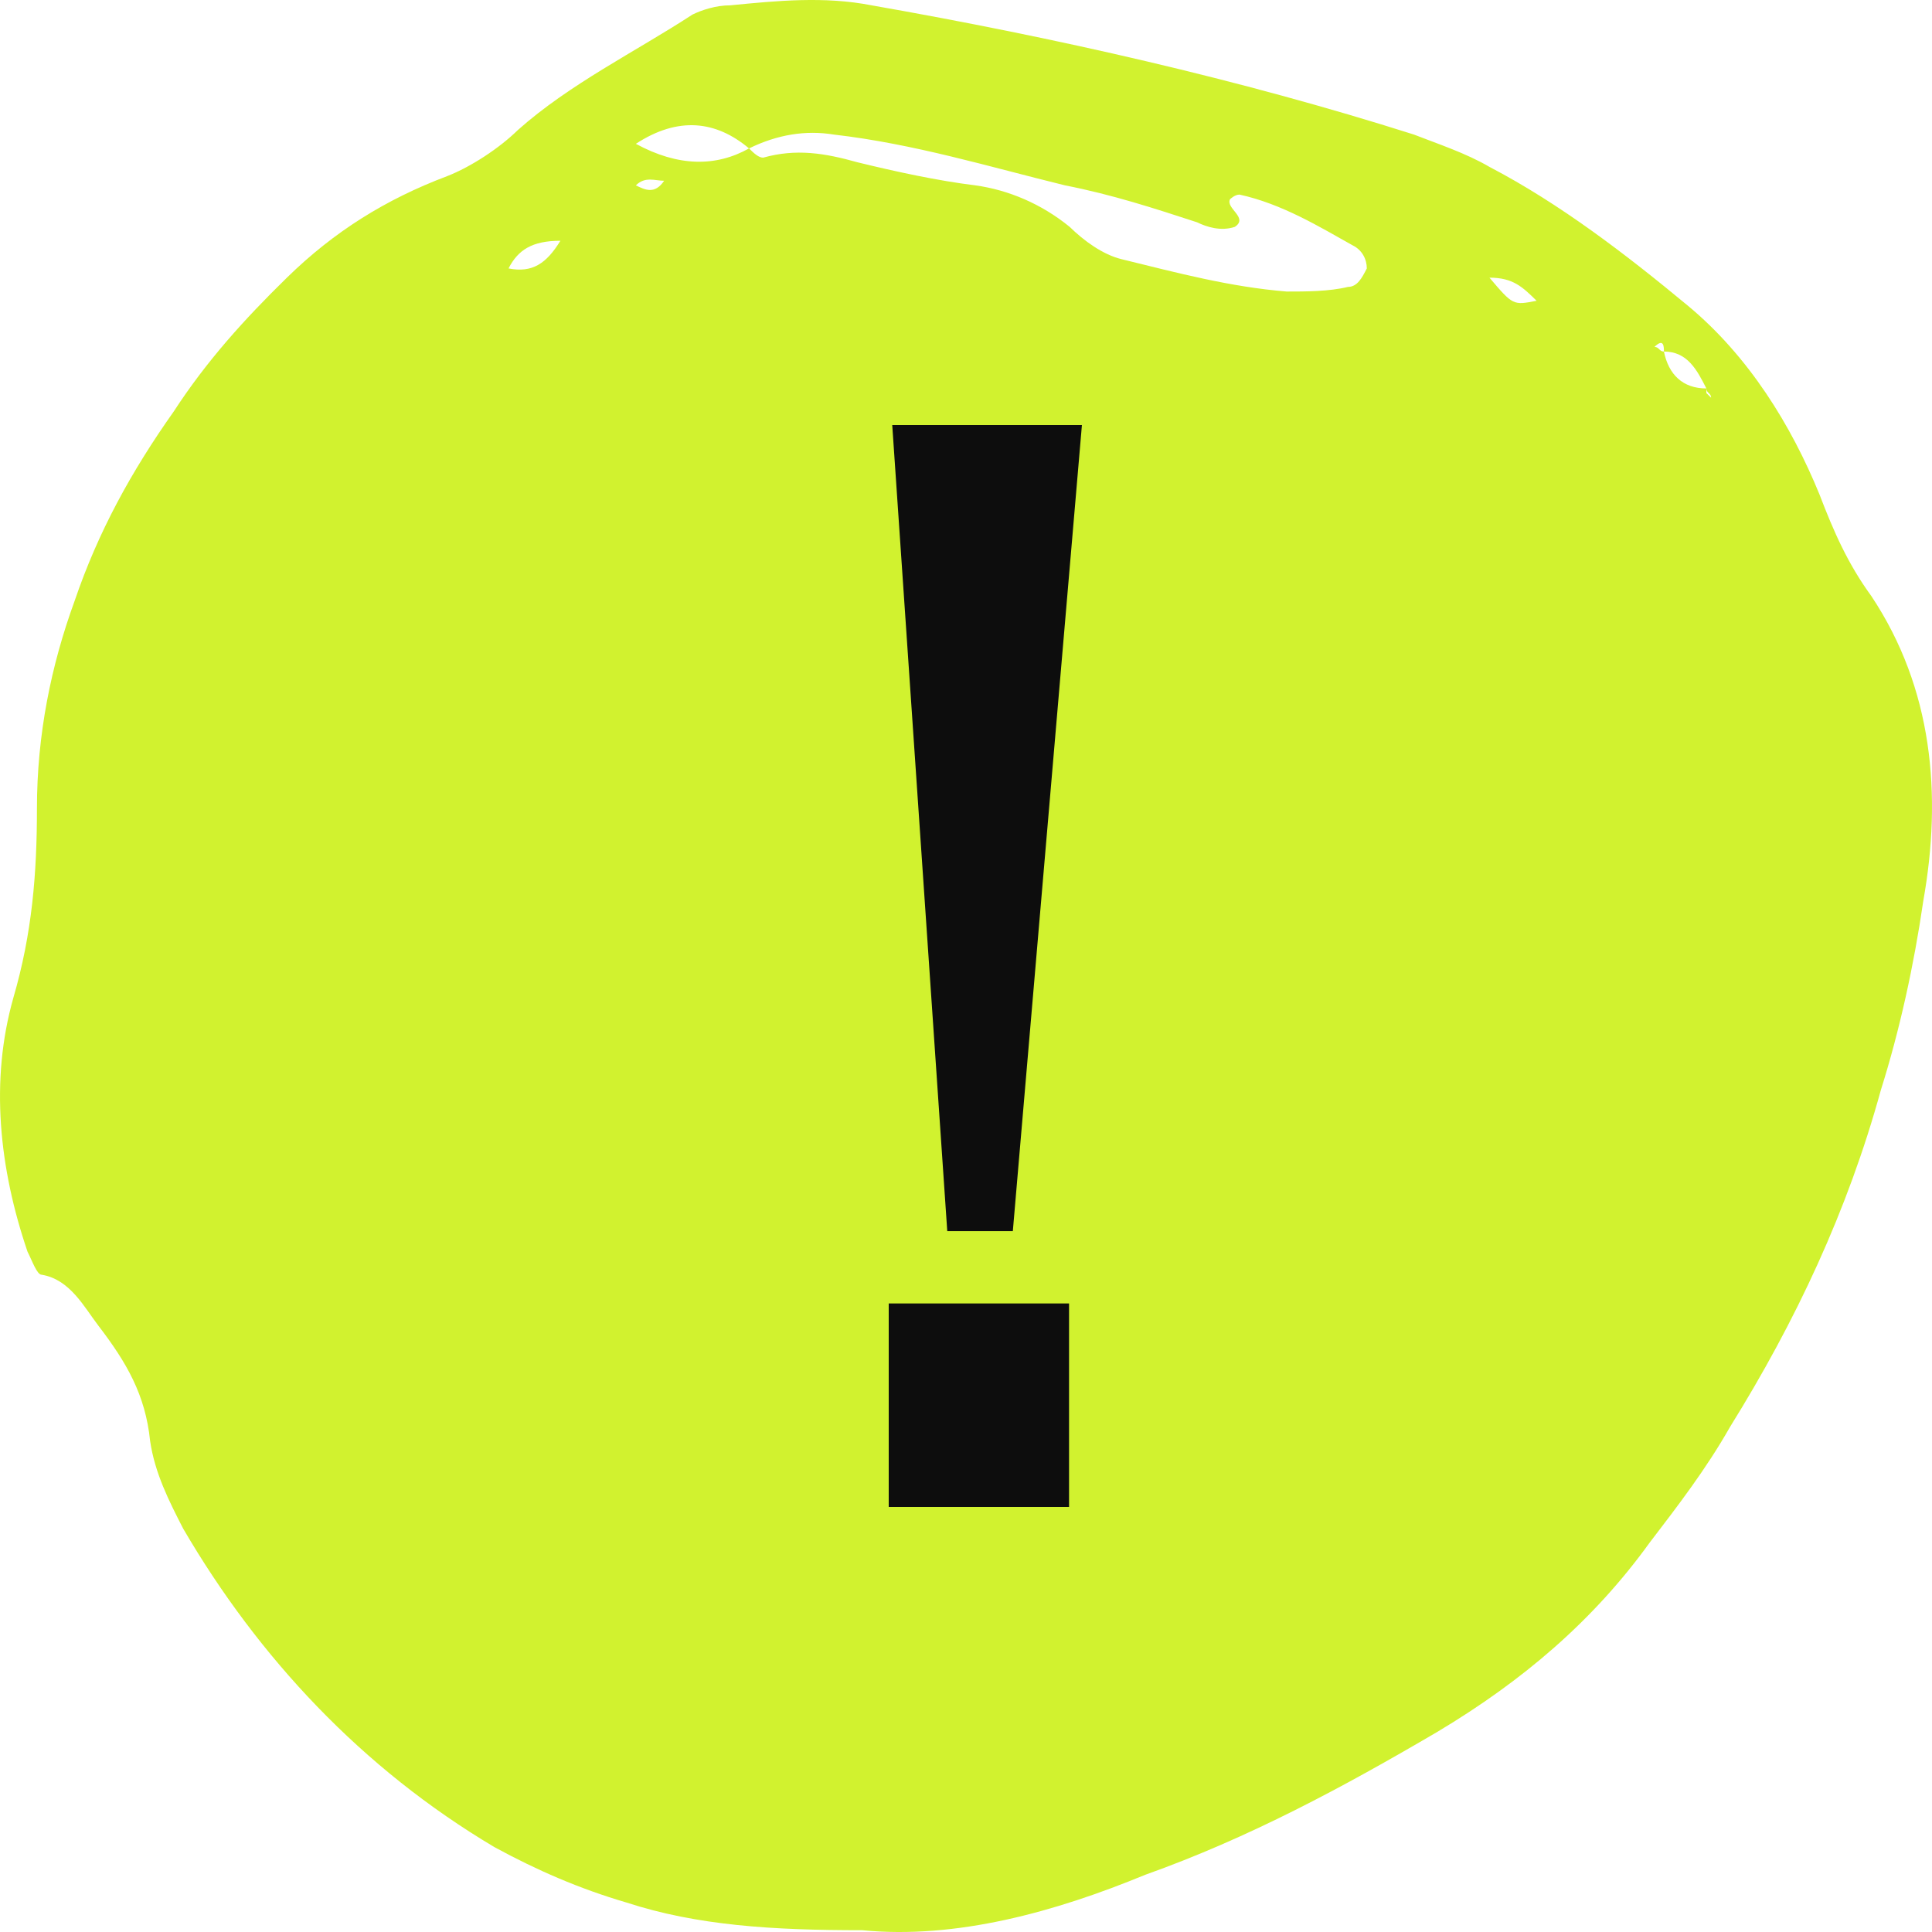
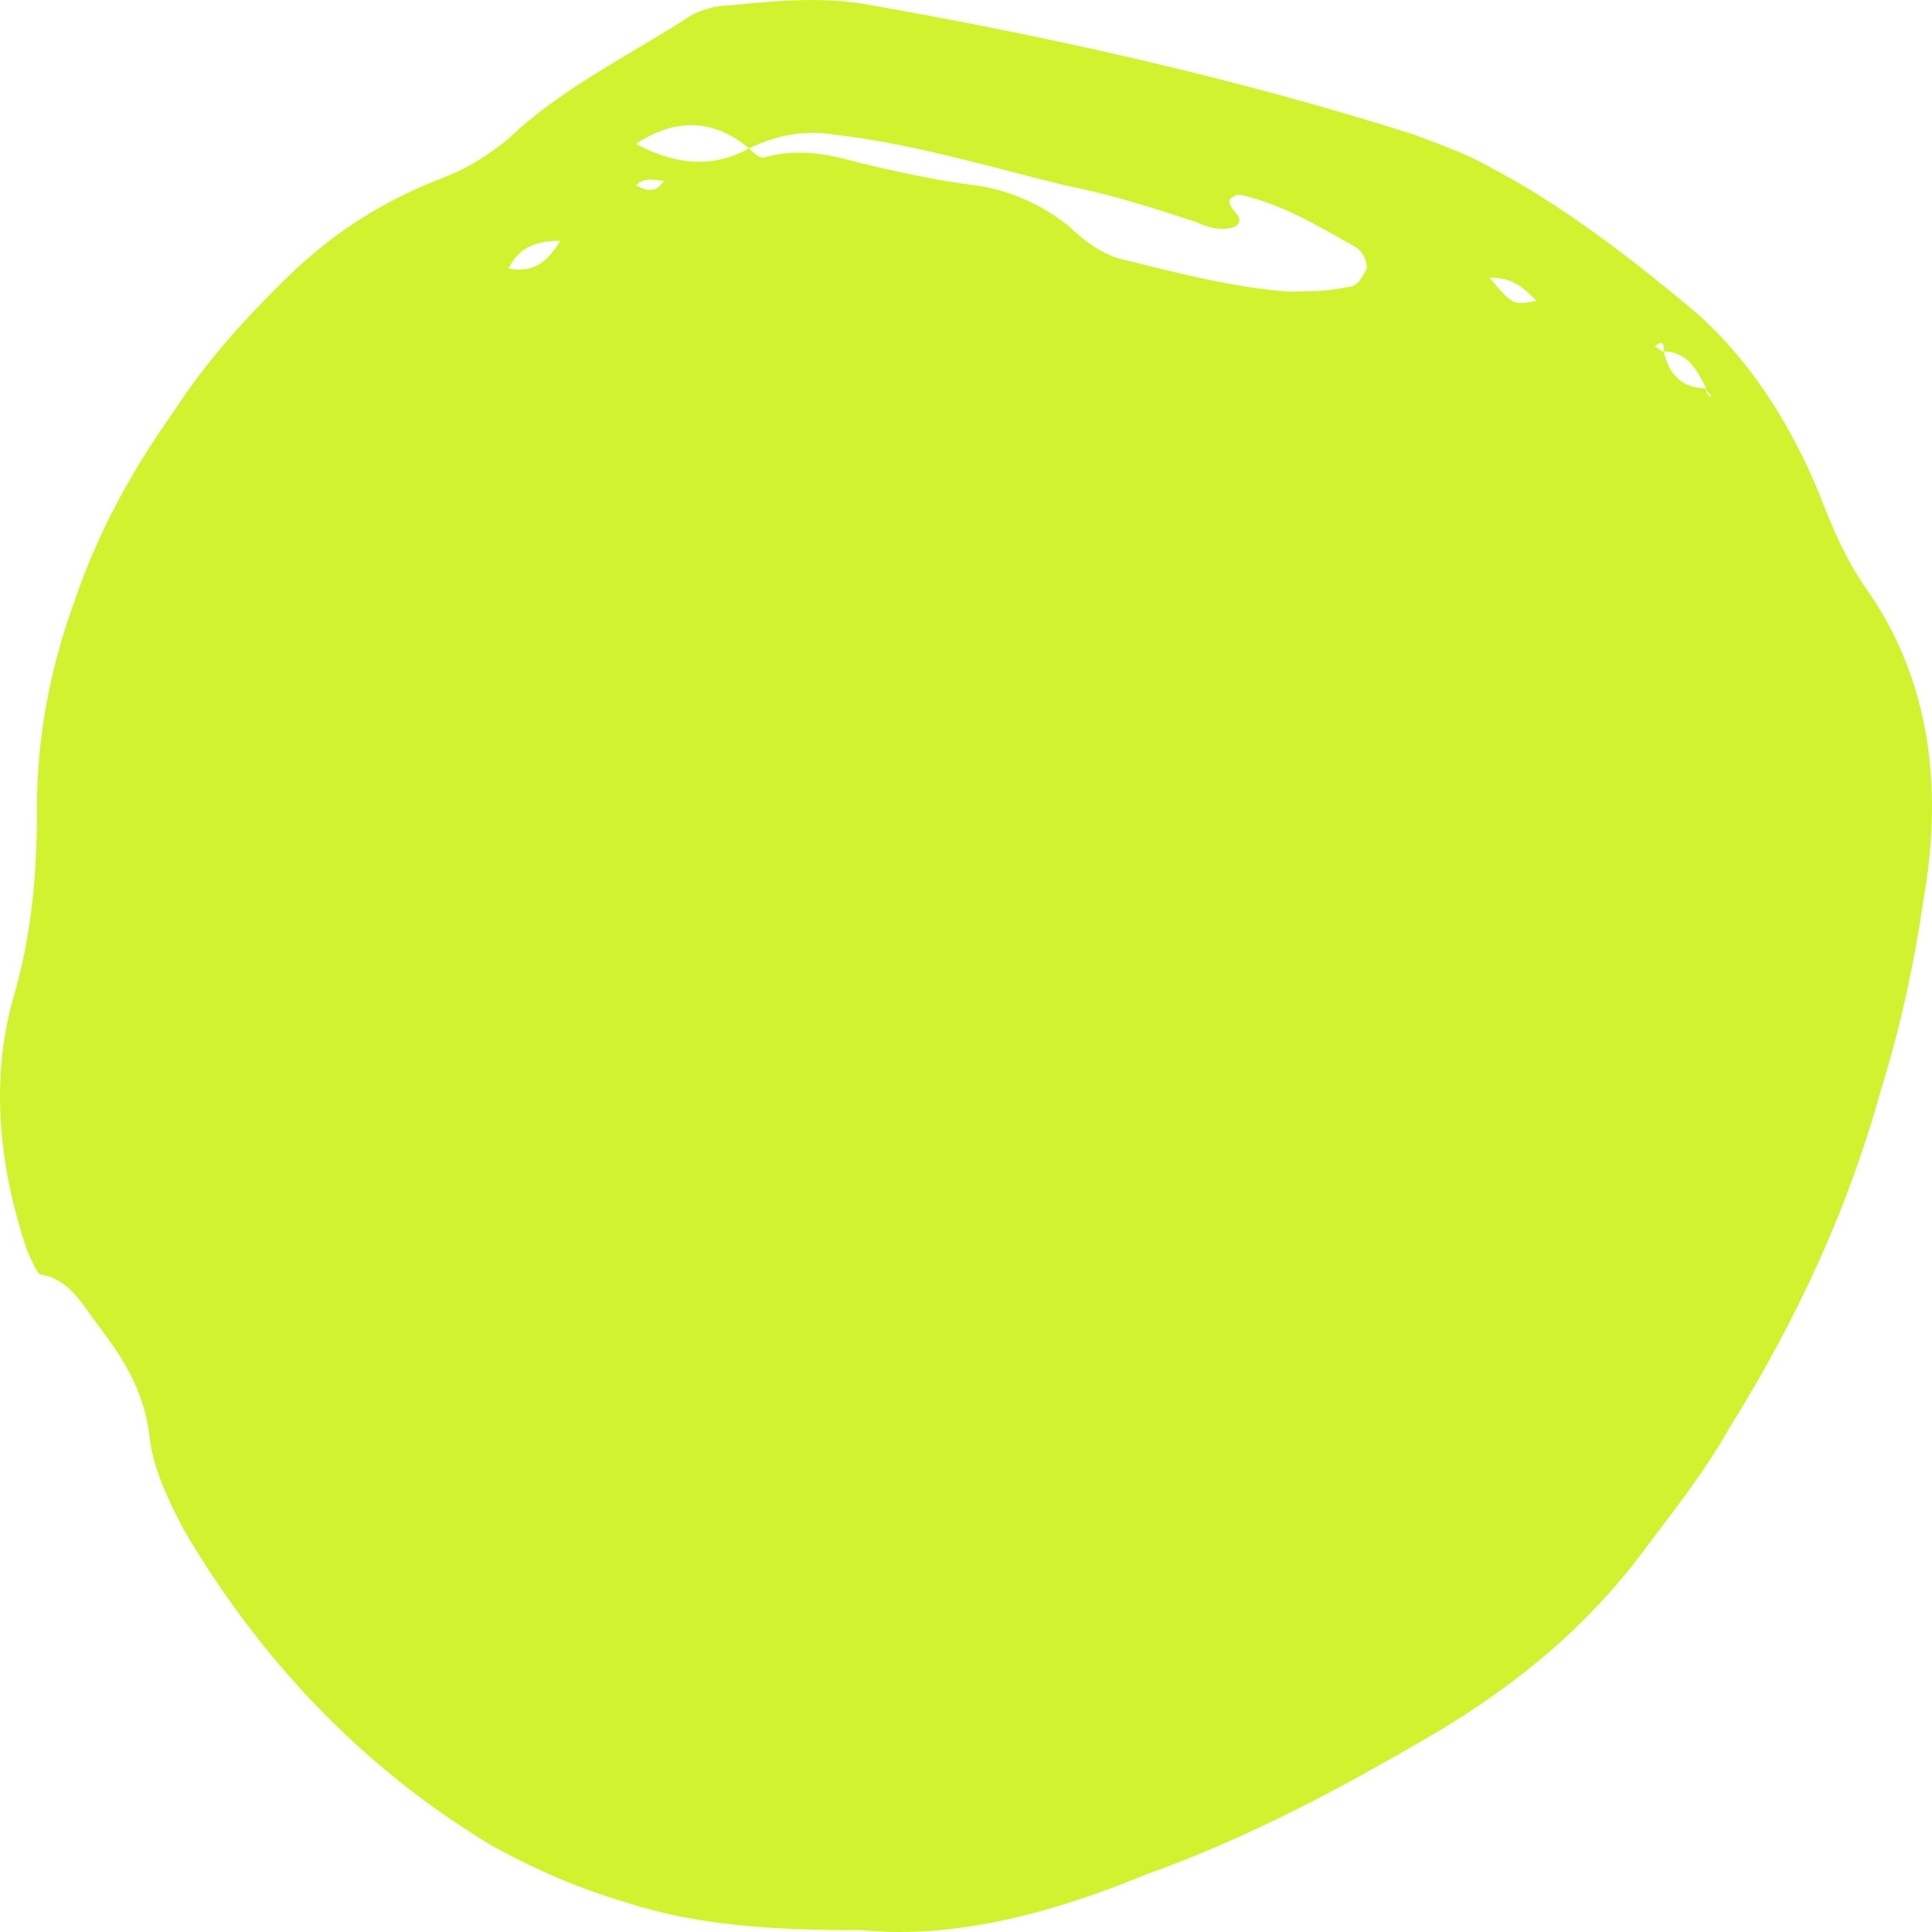
<svg xmlns="http://www.w3.org/2000/svg" width="50" height="50" viewBox="0 0 50 50" fill="none">
  <path fill-rule="evenodd" clip-rule="evenodd" d="M22.314 49.954C19.995 49.954 18.043 49.834 16.212 49.237C14.992 48.879 13.893 48.401 12.795 47.803C9.377 45.773 6.692 42.905 4.74 39.56C4.373 38.844 4.007 38.127 3.885 37.291C3.763 36.096 3.275 35.26 2.543 34.304C2.177 33.826 1.81 33.109 1.078 32.99C0.956 32.99 0.834 32.632 0.712 32.393C-0.02 30.242 -0.264 27.973 0.346 25.822C0.834 24.15 0.956 22.597 0.956 20.924C0.956 19.013 1.322 17.221 1.932 15.549C2.543 13.757 3.397 12.204 4.495 10.651C5.35 9.337 6.326 8.261 7.425 7.186C8.645 5.992 9.988 5.155 11.574 4.558C12.184 4.319 12.917 3.841 13.405 3.363C14.747 2.169 16.456 1.333 17.921 0.377C18.165 0.257 18.531 0.138 18.897 0.138C20.117 0.018 21.338 -0.101 22.558 0.138C27.318 0.974 32.078 2.049 36.594 3.483C37.204 3.722 37.936 3.961 38.547 4.319C40.377 5.275 42.086 6.589 43.672 7.903C45.259 9.217 46.358 11.009 47.09 12.801C47.456 13.757 47.822 14.593 48.432 15.429C50.019 17.818 50.263 20.566 49.775 23.314C49.531 24.986 49.165 26.659 48.676 28.212C47.822 31.318 46.48 34.185 44.771 36.932C44.161 38.008 43.428 38.963 42.696 39.919C41.231 41.95 39.401 43.503 37.204 44.817C34.763 46.25 32.322 47.564 29.637 48.52C27.318 49.476 24.755 50.193 22.314 49.954ZM44.161 10.053V10.173C44.161 10.173 44.161 10.173 44.283 10.292C44.283 10.173 44.161 10.173 44.161 10.053C43.917 9.575 43.672 9.098 43.062 9.098C43.062 8.978 43.062 8.739 42.818 8.978C42.94 8.978 42.94 9.098 43.062 9.098C43.184 9.695 43.55 10.053 44.161 10.053ZM19.385 3.841C18.531 3.124 17.555 3.005 16.456 3.722C17.555 4.319 18.531 4.319 19.385 3.841C19.507 3.961 19.629 4.08 19.751 4.08C20.606 3.841 21.338 3.961 22.192 4.2C23.169 4.439 24.267 4.678 25.243 4.797C26.098 4.916 26.952 5.275 27.684 5.872C28.05 6.231 28.539 6.589 29.027 6.708C30.491 7.067 31.834 7.425 33.298 7.545C33.787 7.545 34.397 7.545 34.885 7.425C35.129 7.425 35.251 7.186 35.373 6.947C35.373 6.708 35.251 6.469 35.007 6.35C34.153 5.872 33.176 5.275 32.078 5.036C31.956 5.036 31.834 5.155 31.834 5.155C31.712 5.394 32.322 5.633 31.956 5.872C31.59 5.992 31.224 5.872 30.98 5.753C29.881 5.394 28.783 5.036 27.562 4.797C25.61 4.319 23.657 3.722 21.582 3.483C20.85 3.363 20.117 3.483 19.385 3.841ZM38.547 7.186C39.157 7.903 39.157 7.903 39.767 7.784C39.401 7.425 39.157 7.186 38.547 7.186ZM14.503 6.231C13.771 6.231 13.405 6.469 13.161 6.947C13.771 7.067 14.137 6.828 14.503 6.231ZM16.456 4.797C16.7 4.916 16.944 5.036 17.188 4.678C16.944 4.678 16.7 4.558 16.456 4.797Z" fill="#D1F22F" />
-   <path d="M24.515 31.861L23.091 11H28L26.212 31.861H24.515ZM23 39V33.733H27.667V39H23Z" fill="#0D0D0D" />
</svg>